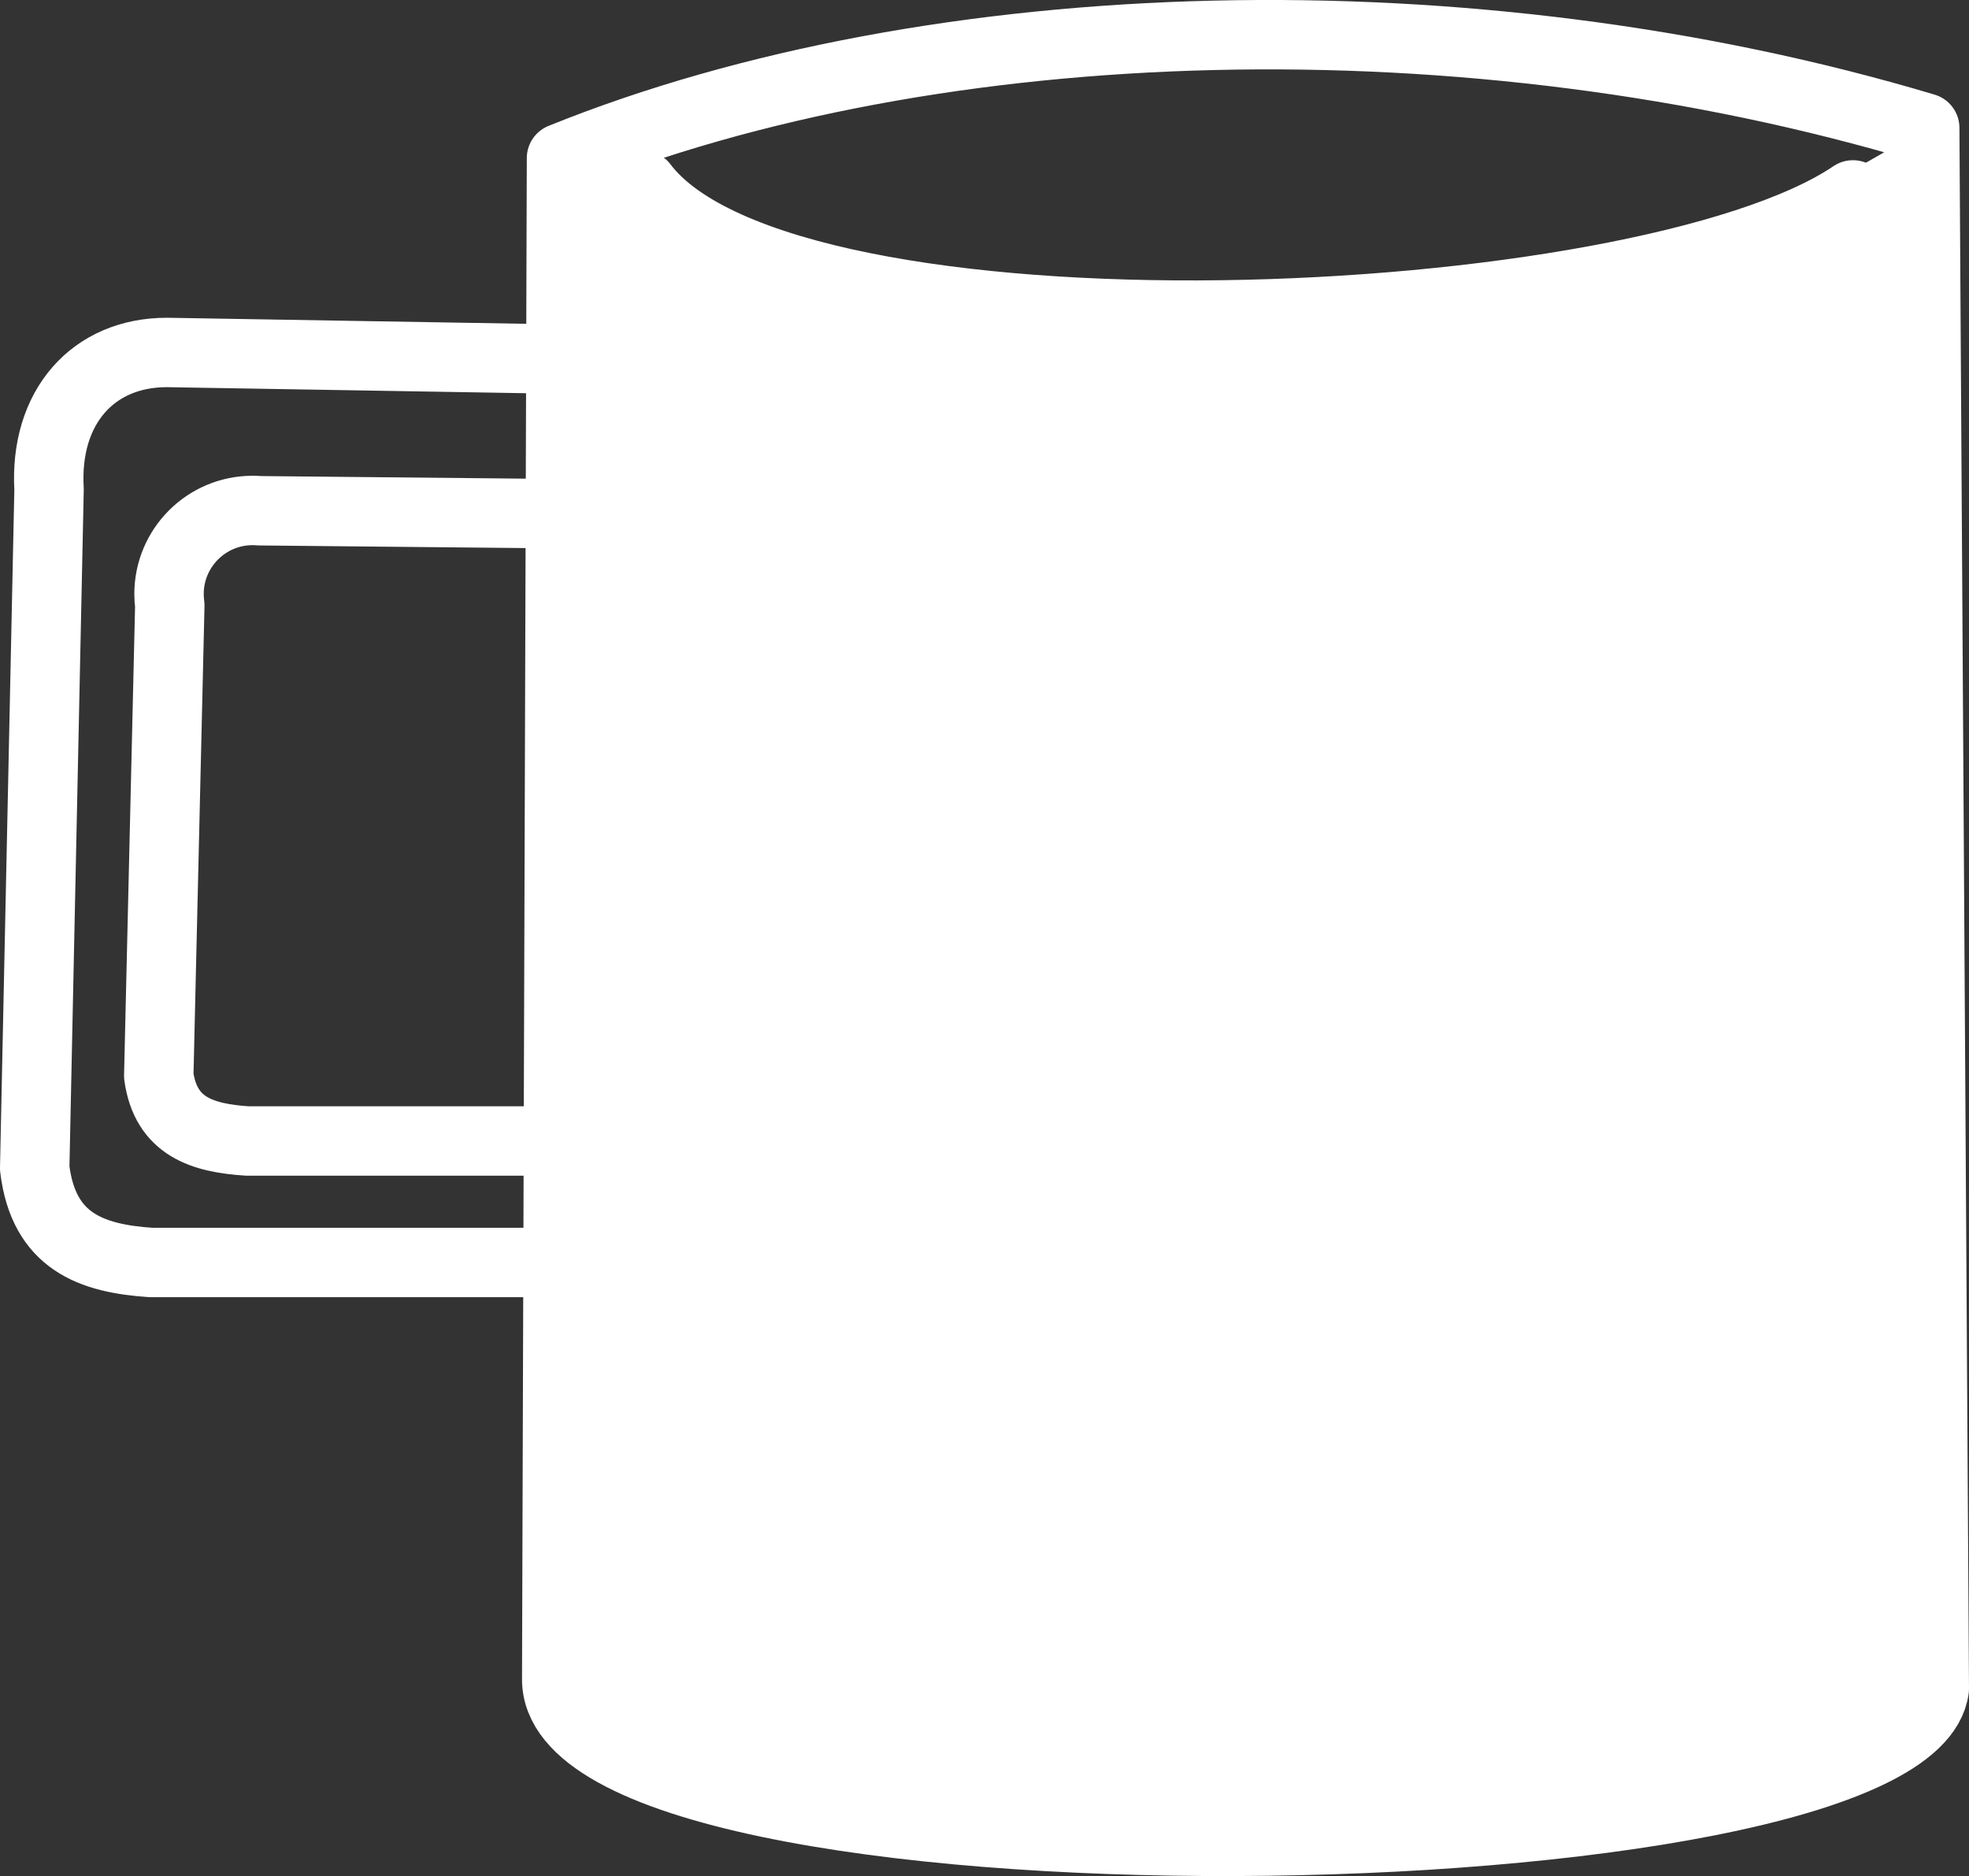
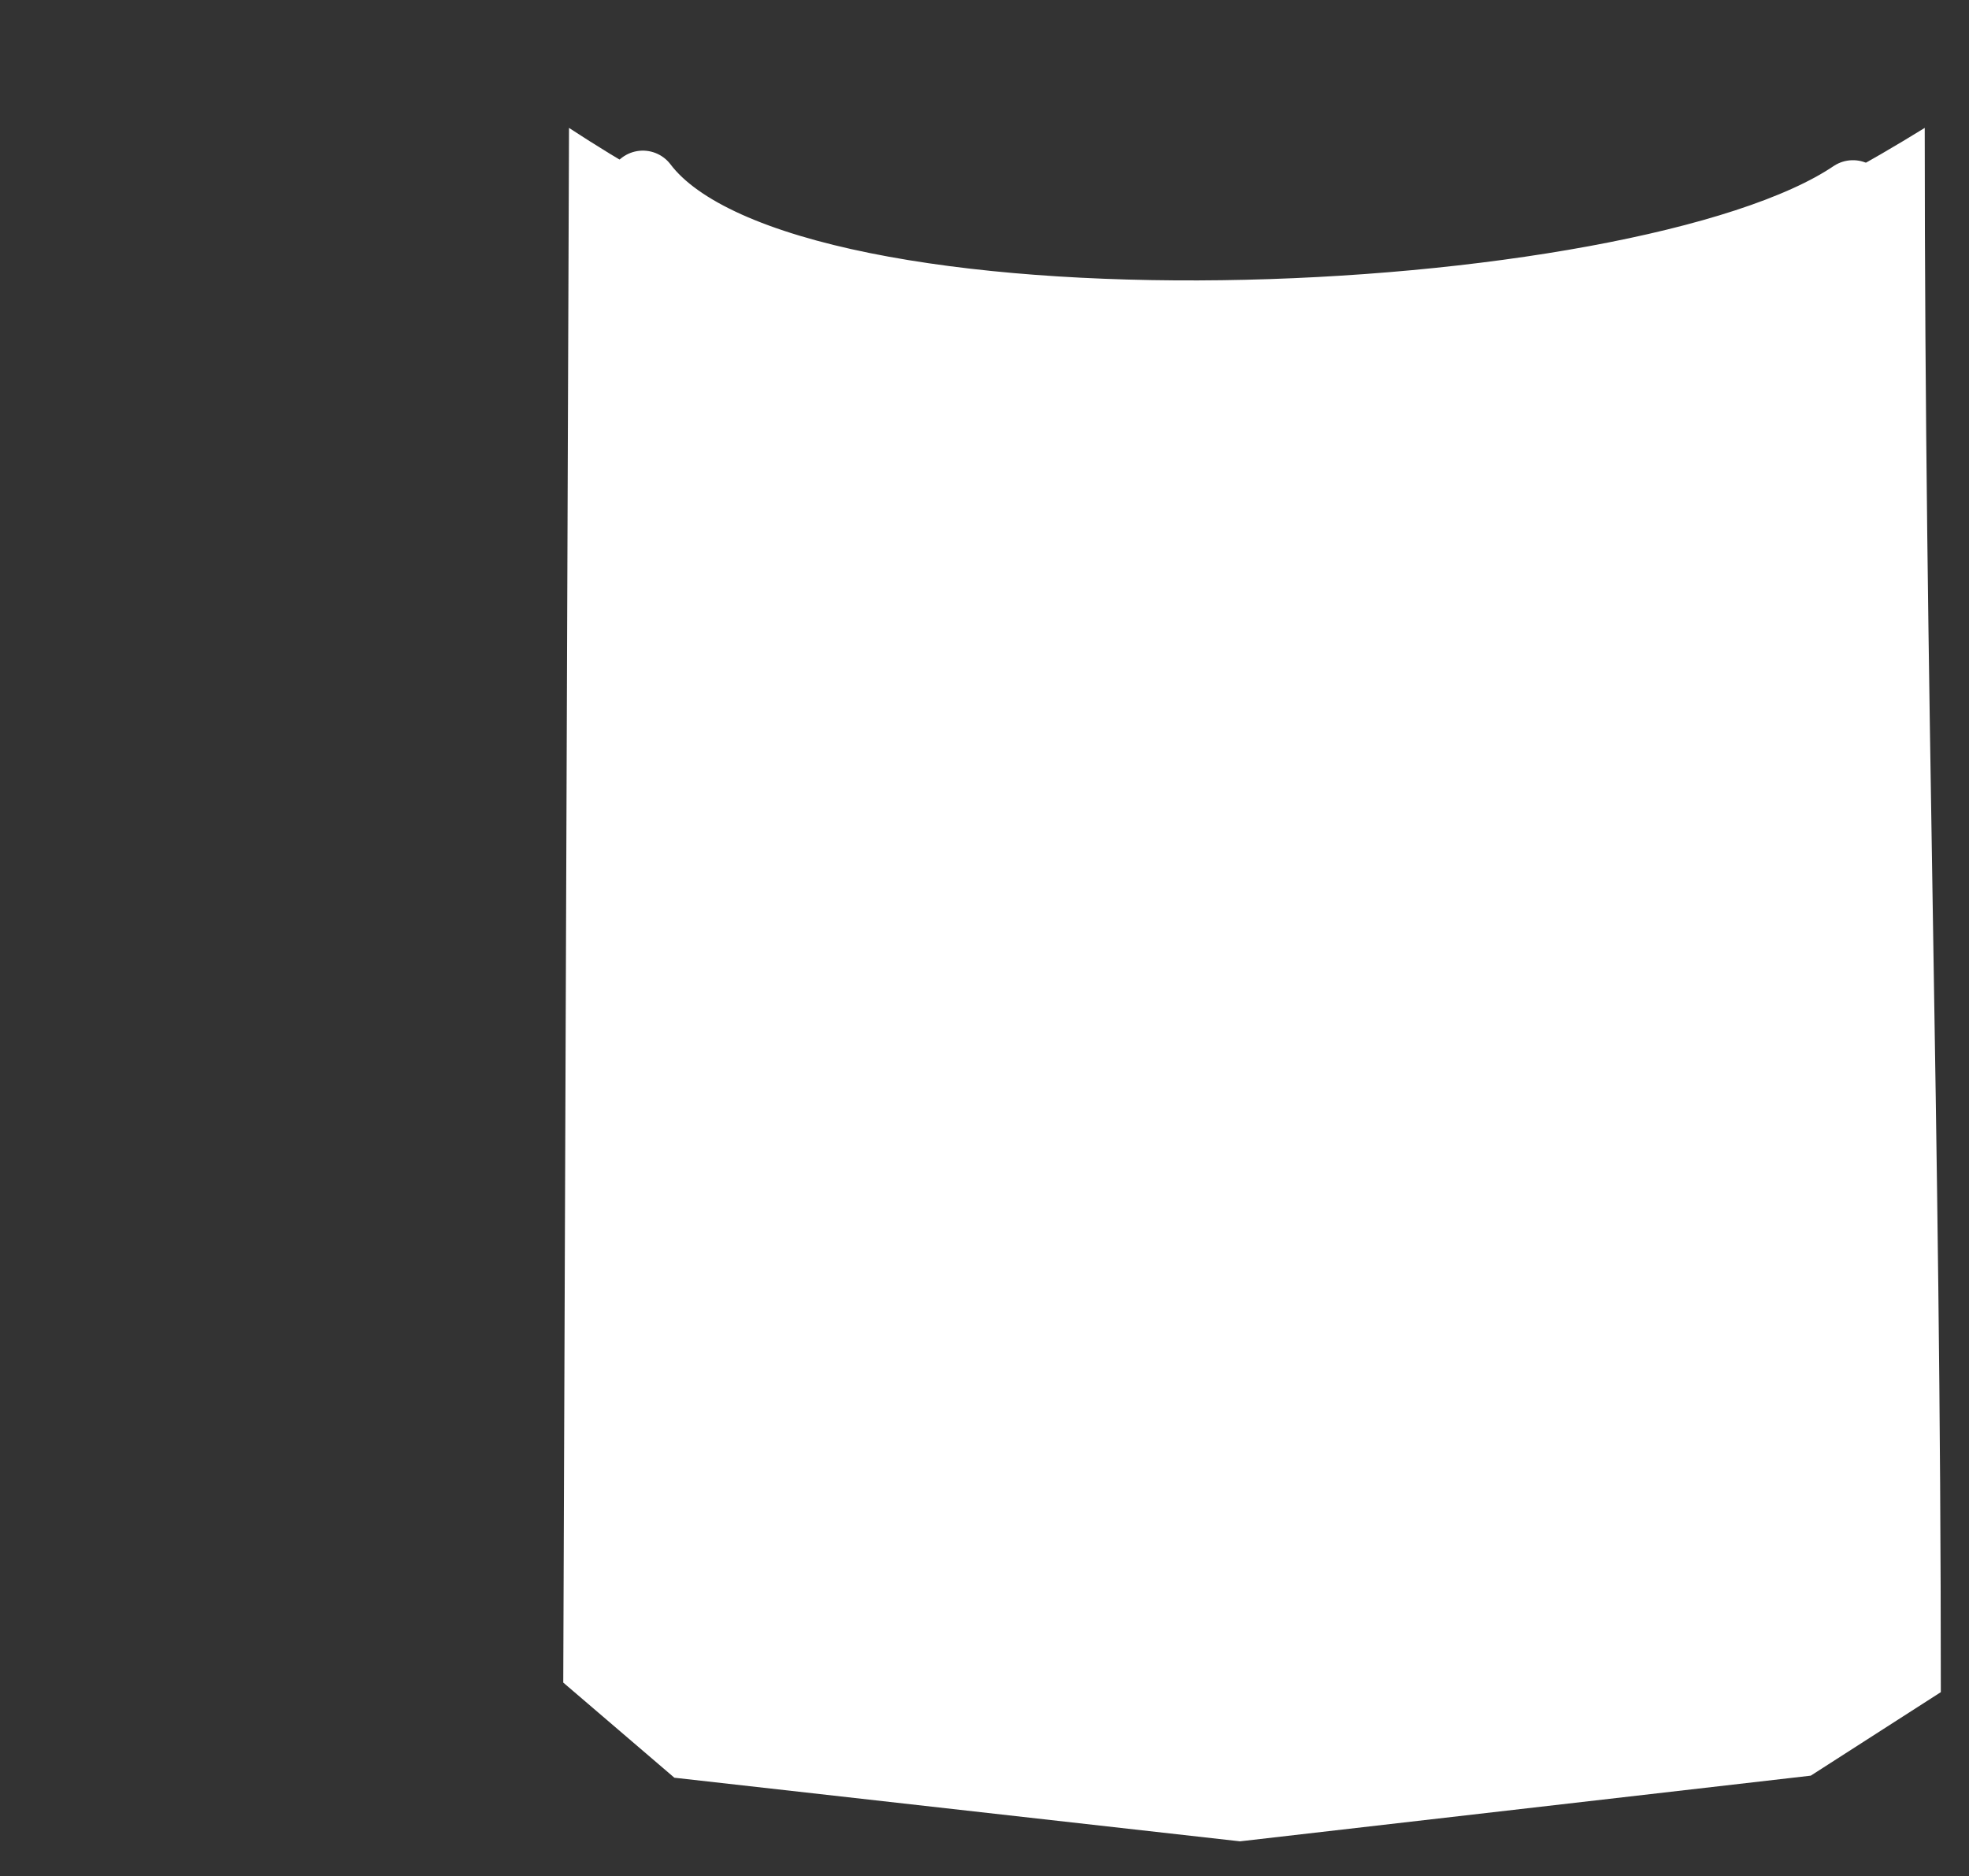
<svg xmlns="http://www.w3.org/2000/svg" xml:space="preserve" width="236.161mm" height="225.021mm" version="1.1" style="shape-rendering:geometricPrecision; text-rendering:geometricPrecision; image-rendering:optimizeQuality; fill-rule:evenodd; clip-rule:evenodd" viewBox="0 0 9298.88 8860.22">
  <rect x="0" y="0" width="9298.88" height="8860.22" fill="#333333" stroke="none" />
  <defs>
    <style type="text/css">
   
    .str0 {stroke:white;stroke-width:327.8;stroke-linecap:round;stroke-linejoin:round;stroke-miterlimit:22.926}
    .fil0 {fill:none}
    .fil1 {fill:white}
   
  </style>
  </defs>
  <g id="Layer_x0020_1">
    <g id="_2393573946928">
      <g id="Layer_2" data-name="Layer 2">
        <g id="Layer_1-2" data-name="Layer 1">
          <path class="fil0 str0" d="M3036.01 875.28c678.05,897.11 4716.79,719.77 5714.74,45.2" />
-           <path class="fil0 str0" d="M9134.99 7975.67c-119.96,923.19 -6509.28,1013.6 -6505.8,-45.2l22.6 -7183.85c1771.62,-716.3 4299.53,-782.36 6438,-142.57l45.2 7371.62z" />
-           <path class="fil0 str0" d="M2646.57 2426.1l-1420.43 -13.91c-11.04,-0.91 -22.12,-1.39 -33.21,-1.39 -217.93,0 -394.66,176.73 -394.66,394.66 0,17.87 1.26,35.89 3.66,53.58l-52.16 2221.92c33.03,239.92 205.15,293.82 419,307.73l1467.35 -0.02" />
-           <path class="fil0 str0" d="M2646.57 1695.89l-1858.55 -31.3c-347.72,0 -578.95,257.31 -556.35,646.76l-67.8 3205.95c41.73,347.72 269.48,425.96 547.66,445.08l1922.88 0" />
        </g>
      </g>
    </g>
    <path class="fil1" d="M2660.04 7946.47l524.77 449.34 2671.21 300.43 2695.53 -310.14 614.29 -394.42c0,-2697.39 -76.05,-4690.22 -76.05,-7387.61 -2223.45,1374.19 -4356.94,1337.28 -6402.59,0l-27.16 7342.41z" />
  </g>
</svg>